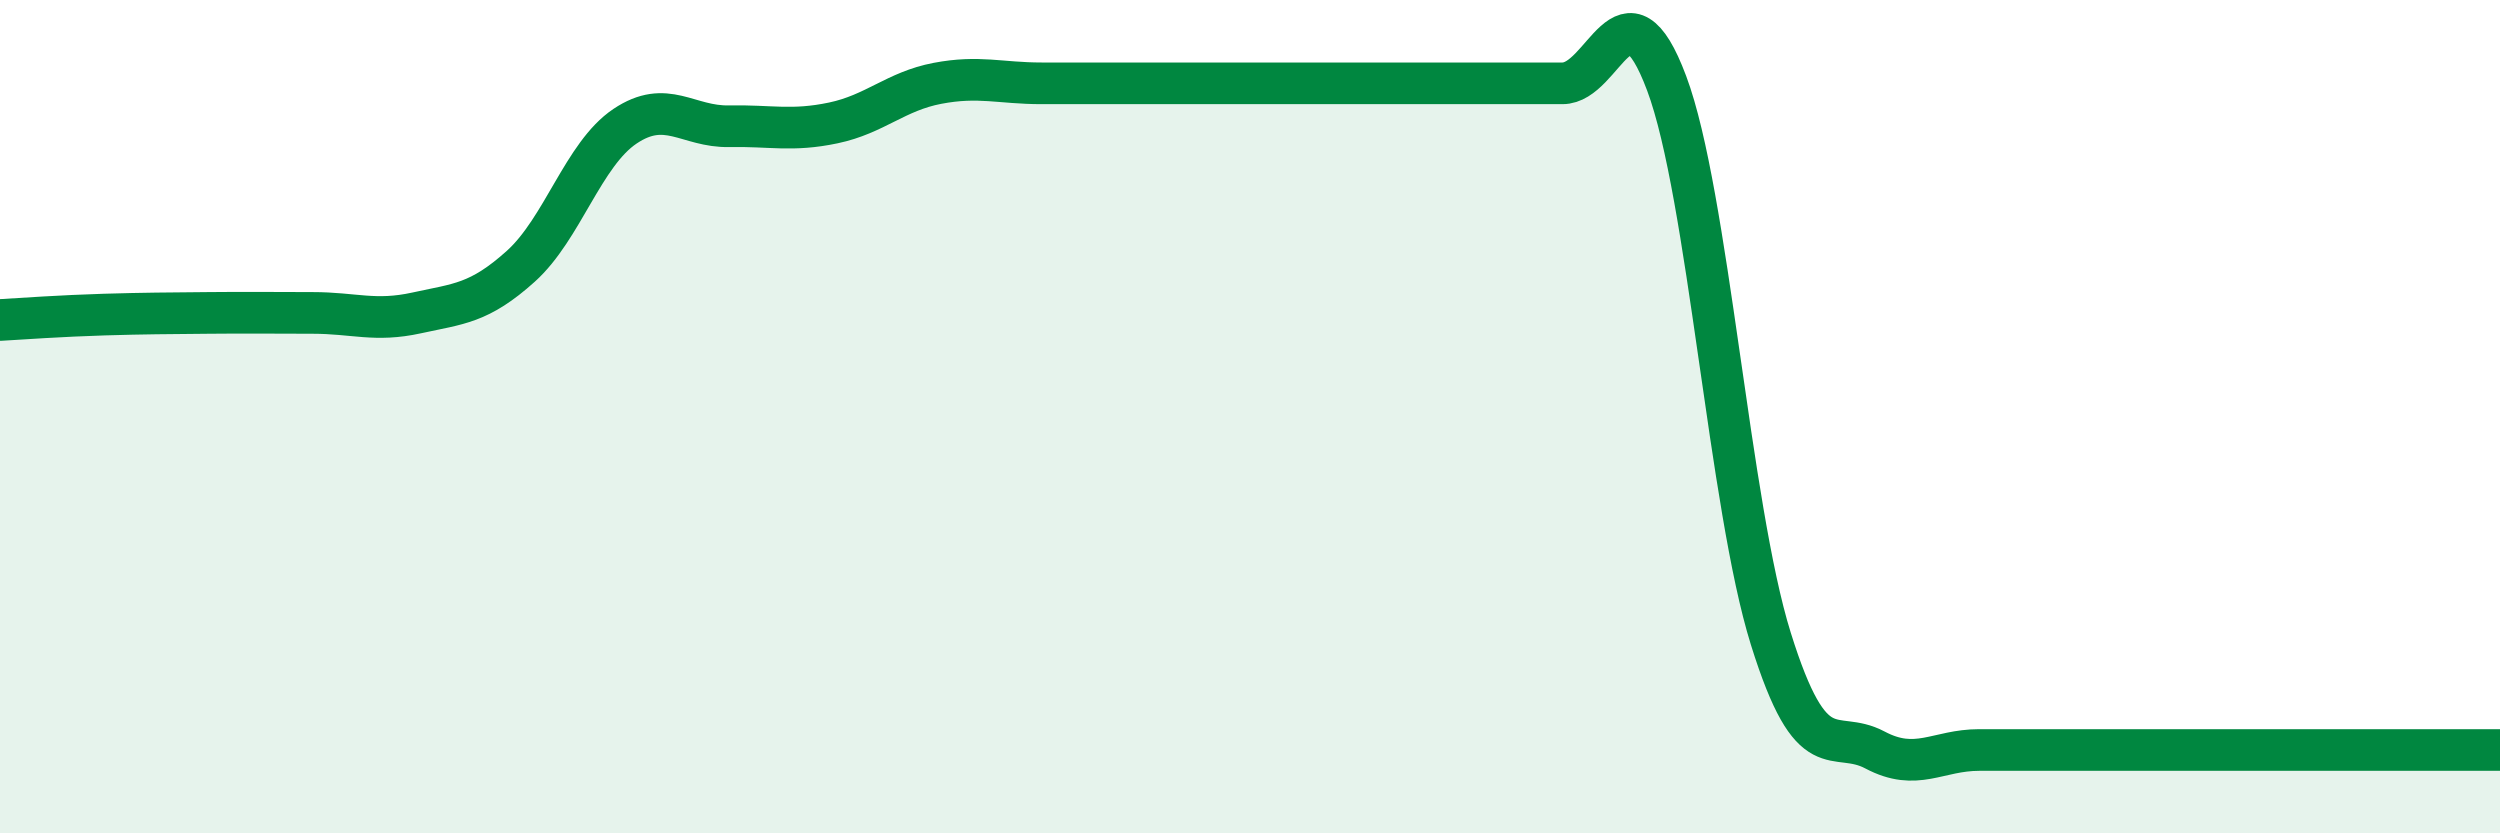
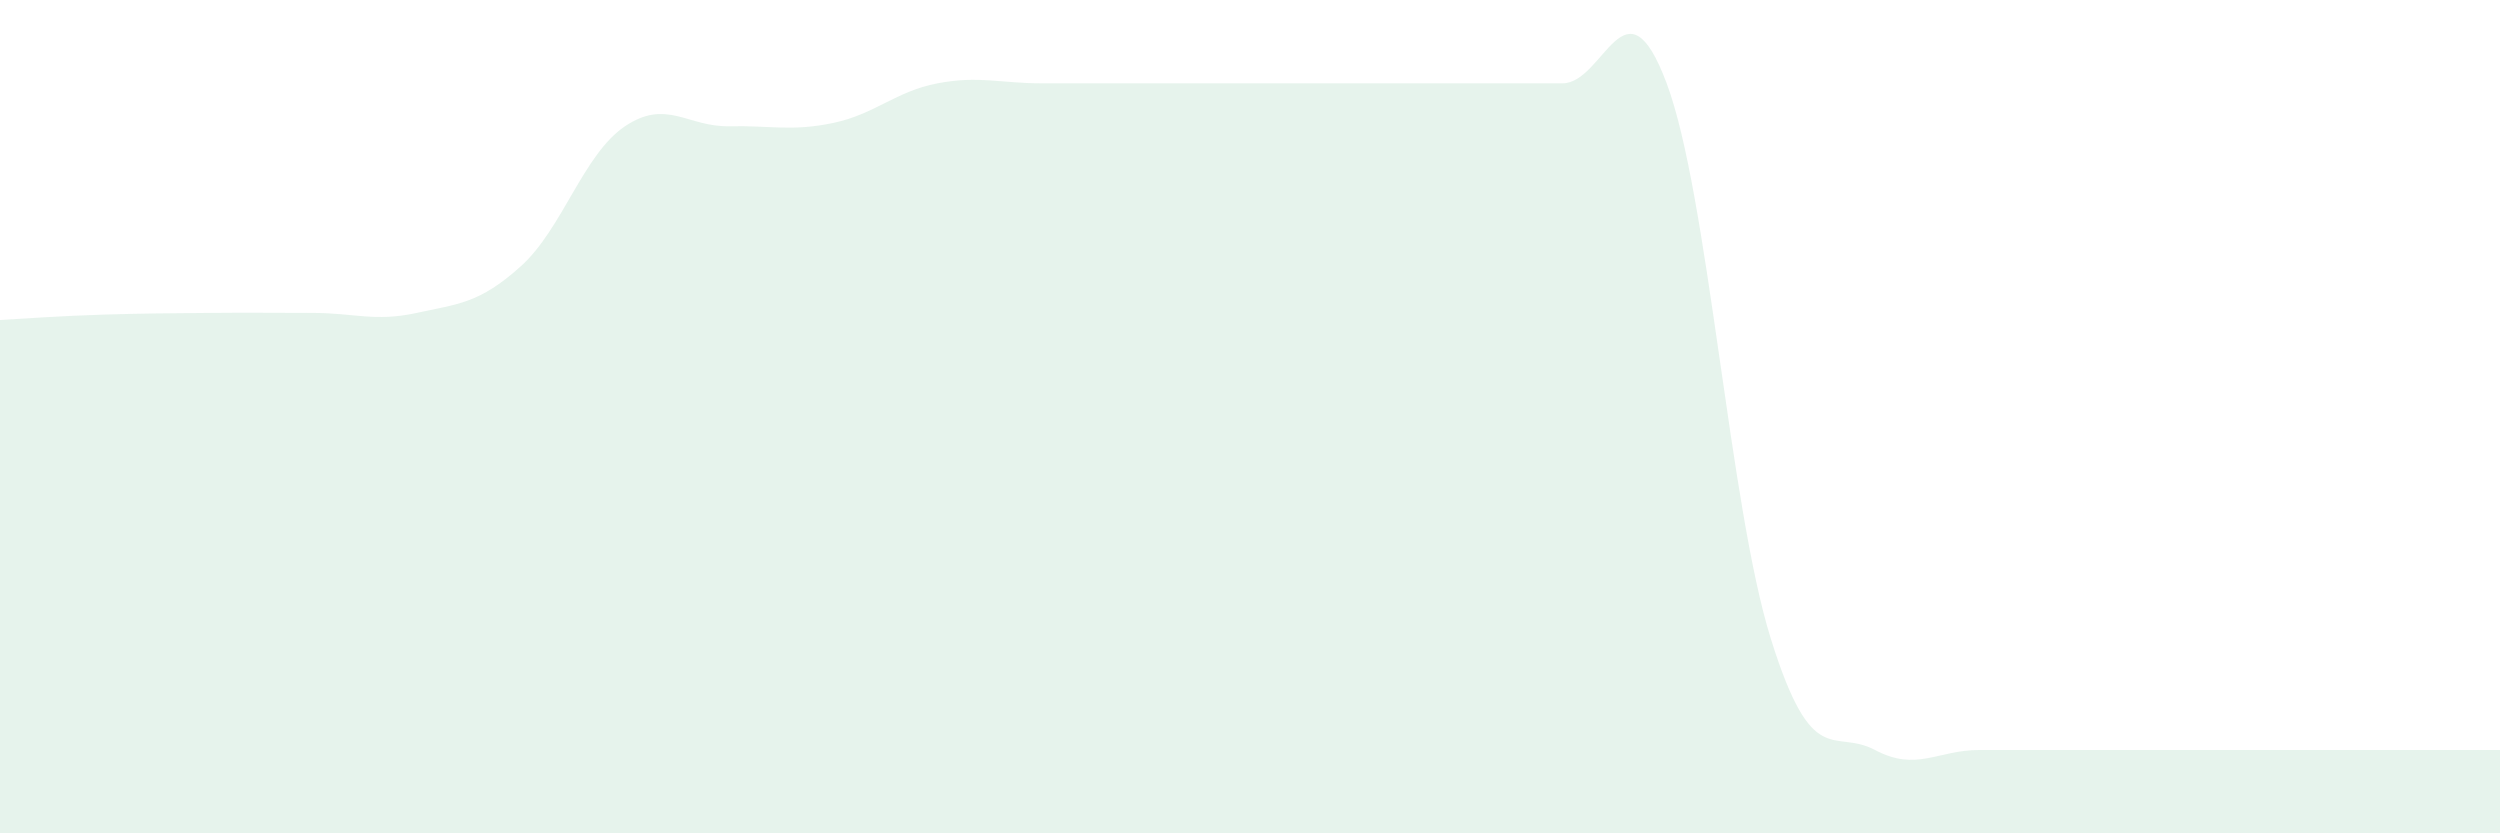
<svg xmlns="http://www.w3.org/2000/svg" width="60" height="20" viewBox="0 0 60 20">
  <path d="M 0,7.68 C 0.5,7.65 1.5,7.58 2.5,7.55 C 3.5,7.52 4,7.52 5,7.51 C 6,7.5 6.5,7.51 7.5,7.51 C 8.5,7.51 9,7.73 10,7.51 C 11,7.29 11.5,7.29 12.5,6.39 C 13.5,5.49 14,3.7 15,3.03 C 16,2.36 16.5,3.05 17.5,3.03 C 18.5,3.01 19,3.16 20,2.95 C 21,2.74 21.5,2.19 22.5,2 C 23.5,1.81 24,2 25,2 C 26,2 26.5,2 27.5,2 C 28.5,2 29,2 30,2 C 31,2 31.5,2 32.5,2 C 33.5,2 34,2 35,2 C 36,2 36.5,2 37.5,2 C 38.5,2 39,-0.67 40,2 C 41,4.67 41.5,12.13 42.5,15.33 C 43.5,18.53 44,17.47 45,18 C 46,18.53 46.5,18 47.5,18 C 48.5,18 49,18 50,18 C 51,18 51.5,18 52.5,18 C 53.5,18 53.5,18 55,18 C 56.5,18 59,18 60,18L60 20L0 20Z" fill="#008740" opacity="0.1" stroke-linecap="round" stroke-linejoin="round" />
-   <path d="M 0,7.68 C 0.5,7.65 1.5,7.58 2.5,7.55 C 3.5,7.52 4,7.52 5,7.51 C 6,7.5 6.5,7.51 7.5,7.51 C 8.5,7.51 9,7.73 10,7.51 C 11,7.29 11.5,7.29 12.5,6.39 C 13.5,5.49 14,3.7 15,3.03 C 16,2.36 16.5,3.05 17.5,3.03 C 18.5,3.01 19,3.16 20,2.95 C 21,2.74 21.5,2.19 22.5,2 C 23.5,1.81 24,2 25,2 C 26,2 26.5,2 27.5,2 C 28.5,2 29,2 30,2 C 31,2 31.5,2 32.5,2 C 33.5,2 34,2 35,2 C 36,2 36.5,2 37.5,2 C 38.5,2 39,-0.67 40,2 C 41,4.67 41.5,12.13 42.5,15.33 C 43.5,18.53 44,17.47 45,18 C 46,18.53 46.5,18 47.5,18 C 48.5,18 49,18 50,18 C 51,18 51.5,18 52.5,18 C 53.5,18 53.5,18 55,18 C 56.5,18 59,18 60,18" stroke="#008740" stroke-width="1" fill="none" stroke-linecap="round" stroke-linejoin="round" />
</svg>